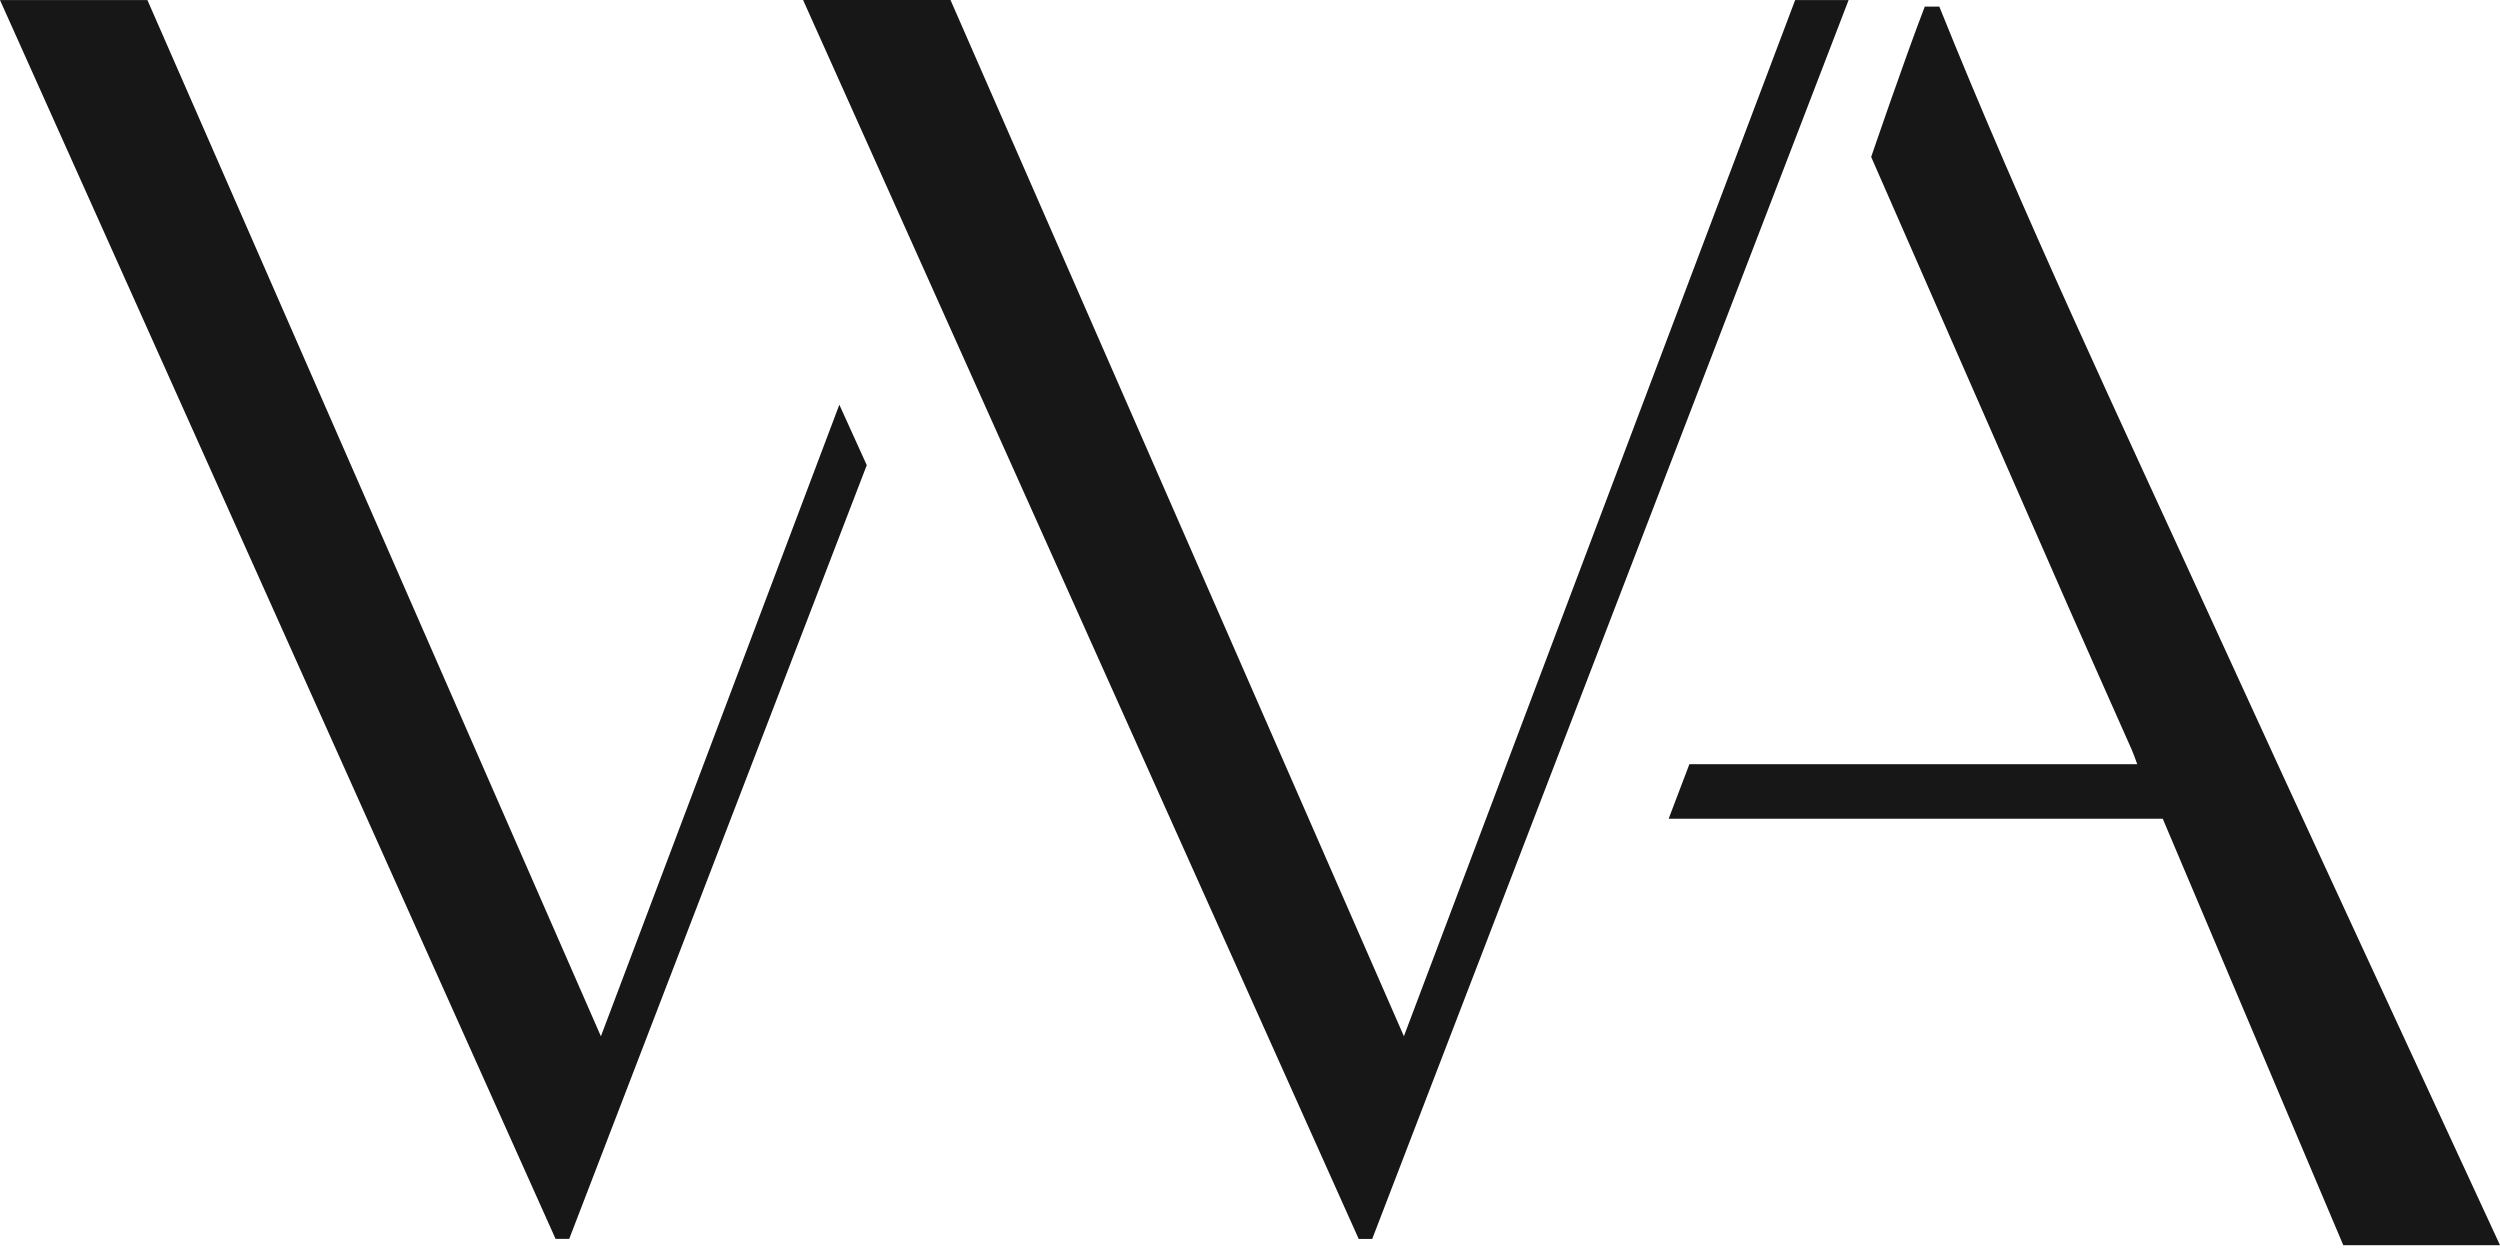
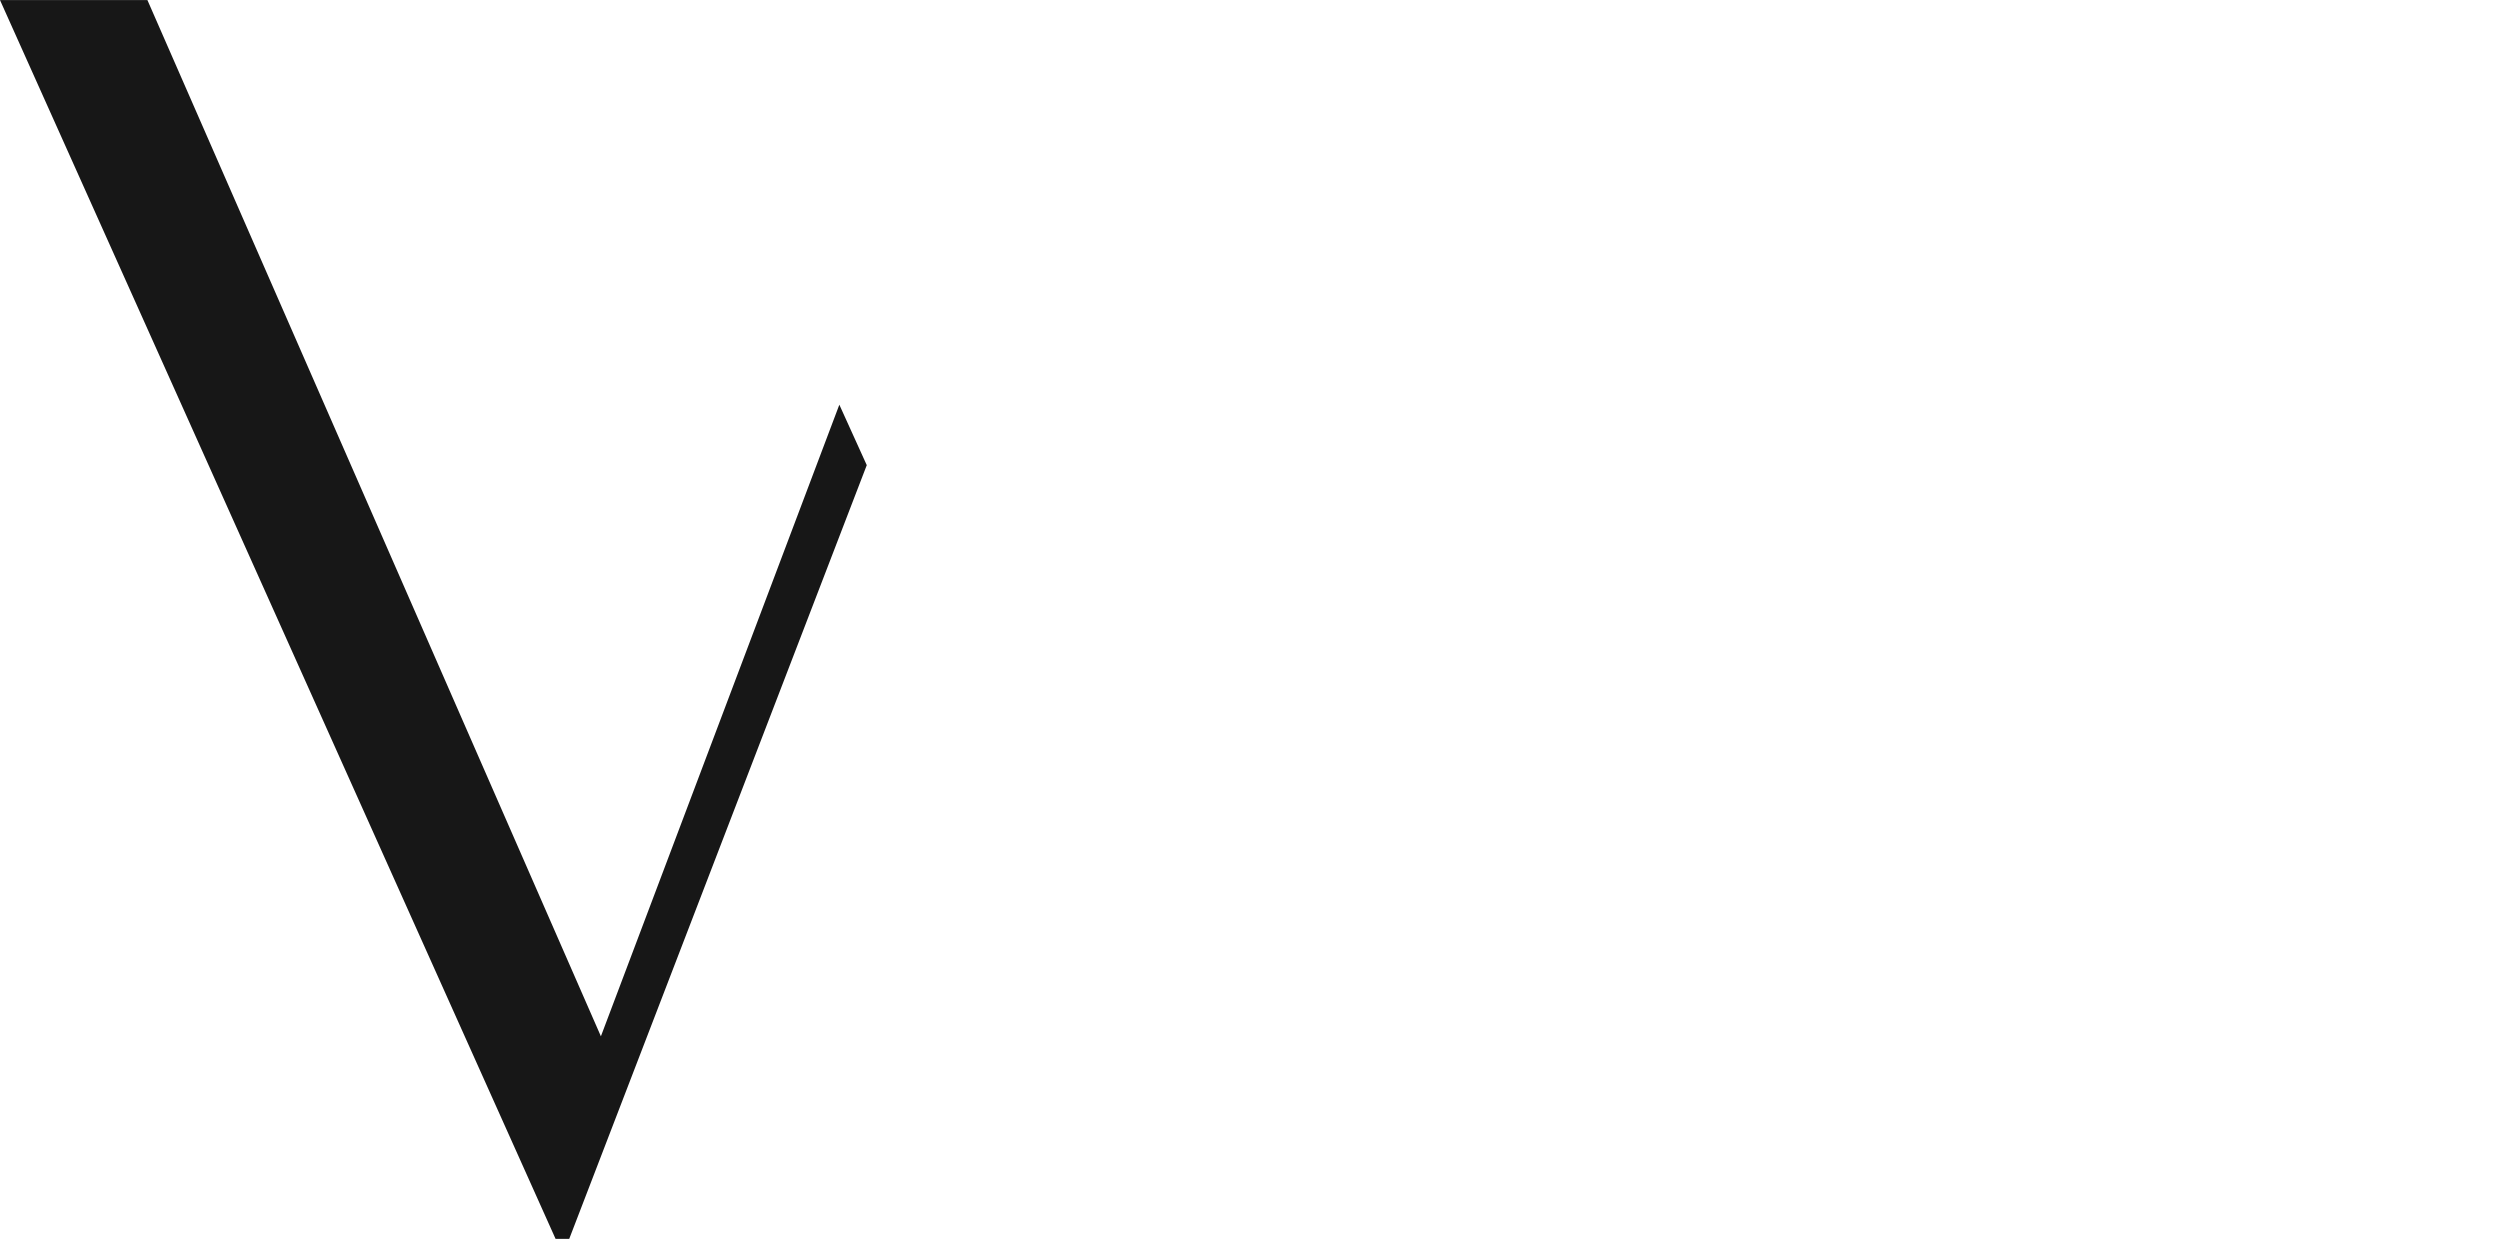
<svg xmlns="http://www.w3.org/2000/svg" width="240" height="120" viewBox="0 0 240 120" fill="none">
-   <path d="M131.733 118.938H130.435C112.644 79.268 94.899 39.698 77.096 0H91.248C105.751 33.145 120.209 66.186 134.774 99.478C147.323 66.248 159.825 33.141 172.335 0.004H177.466C162.186 39.744 146.975 79.306 131.733 118.938Z" fill="#171717" />
-   <path d="M212.612 60.189C203.567 40.396 194.229 20.665 186.174 0.633H184.779C182.843 5.659 179.633 15.067 179.633 15.067C179.633 15.067 192.923 45.411 198.587 58.307C200.596 62.878 202.64 67.441 204.664 72.011C204.842 72.417 204.973 72.83 205.174 73.36H162.181L160.191 78.599H207.624C213.411 92.272 219.183 105.902 224.955 119.536H240C230.832 99.678 221.648 79.951 212.612 60.189Z" fill="#171717" />
  <path d="M57.686 99.486C43.148 66.267 28.675 33.191 14.152 0.008H0C17.803 39.702 35.544 79.272 53.336 118.934H54.645C64.165 94.181 73.681 69.427 83.209 44.655L80.577 38.852C72.951 59.058 65.32 79.264 57.686 99.486Z" fill="#171717" />
</svg>